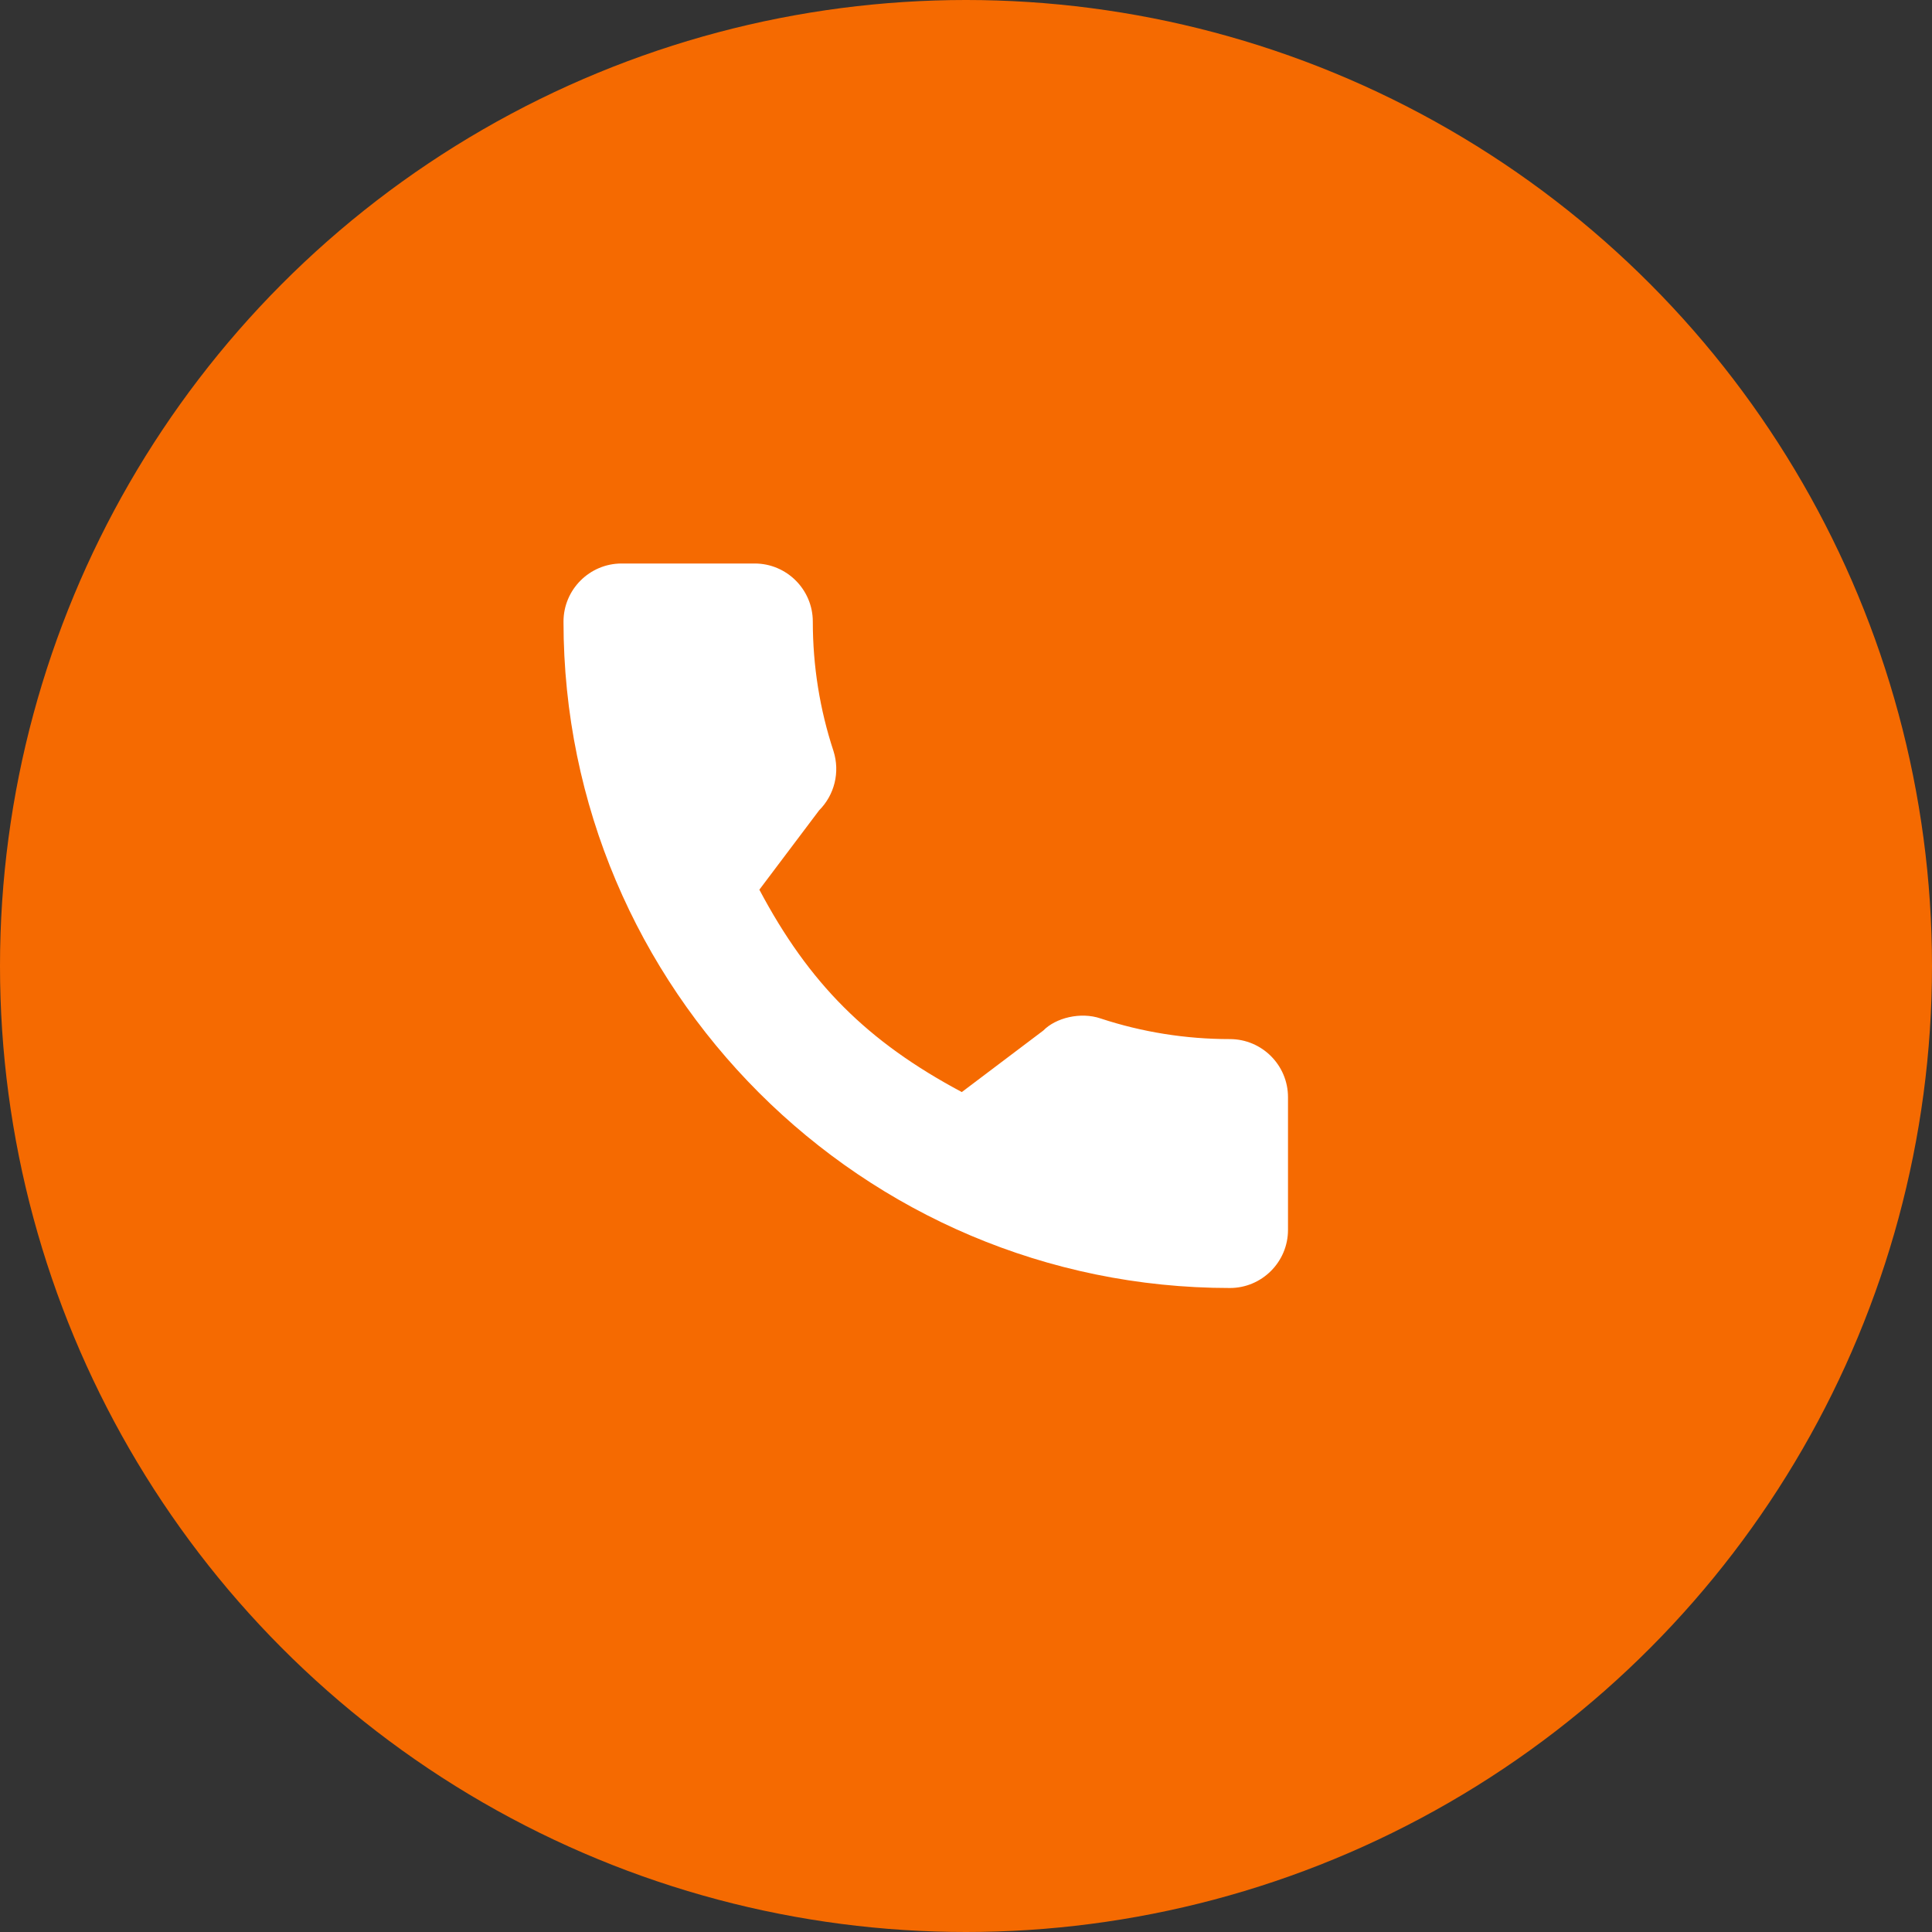
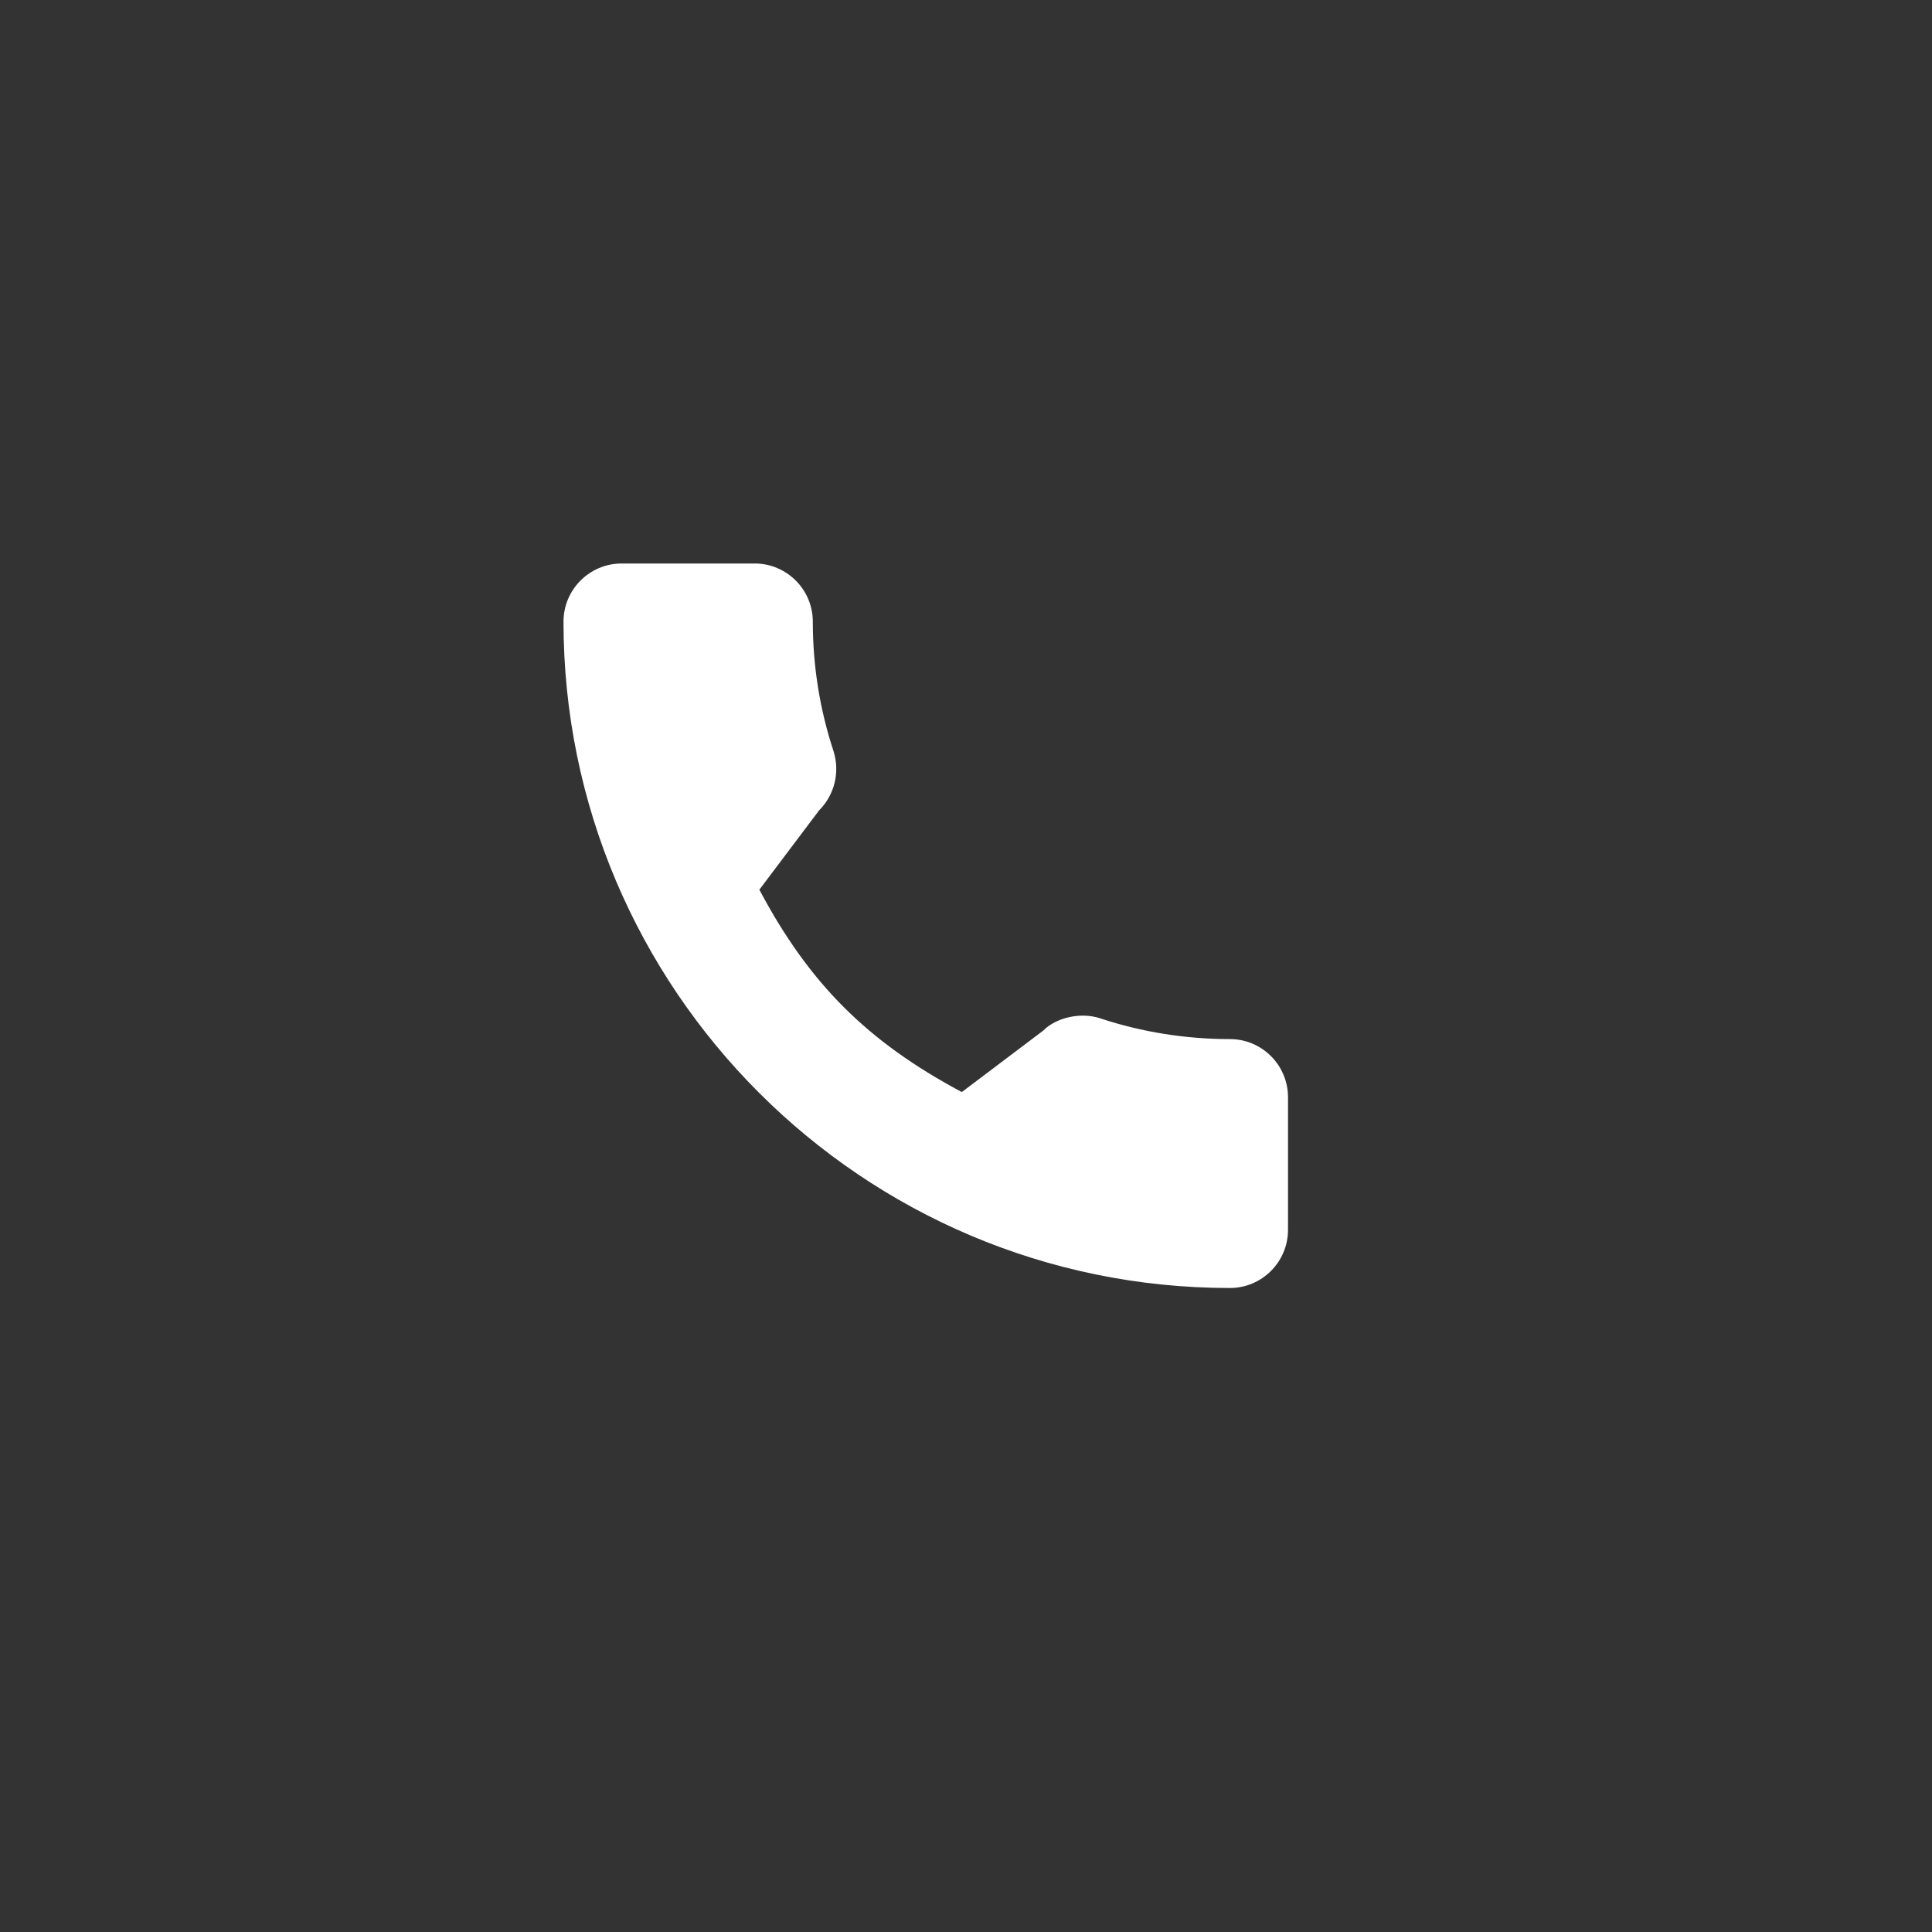
<svg xmlns="http://www.w3.org/2000/svg" width="24" height="24" viewBox="0 0 24 24" fill="none">
  <rect x="0" y="0" width="24" height="24" fill="#333333" stroke="none" />
-   <circle cx="12" cy="12" r="12" fill="#F56A01" />
  <path d="M15.278 12.908C14.727 12.908 14.186 12.821 13.673 12.652C13.422 12.566 13.113 12.645 12.96 12.802L11.948 13.566C10.774 12.94 10.051 12.217 9.433 11.052L10.175 10.067C10.367 9.874 10.437 9.593 10.354 9.33C10.184 8.814 10.097 8.273 10.097 7.722C10.097 7.324 9.773 7 9.375 7H7.722C7.324 7 7 7.324 7 7.722C7 12.287 10.713 16 15.278 16C15.676 16 16 15.676 16 15.278V13.63C16 13.231 15.676 12.908 15.278 12.908Z" fill="white" />
</svg>